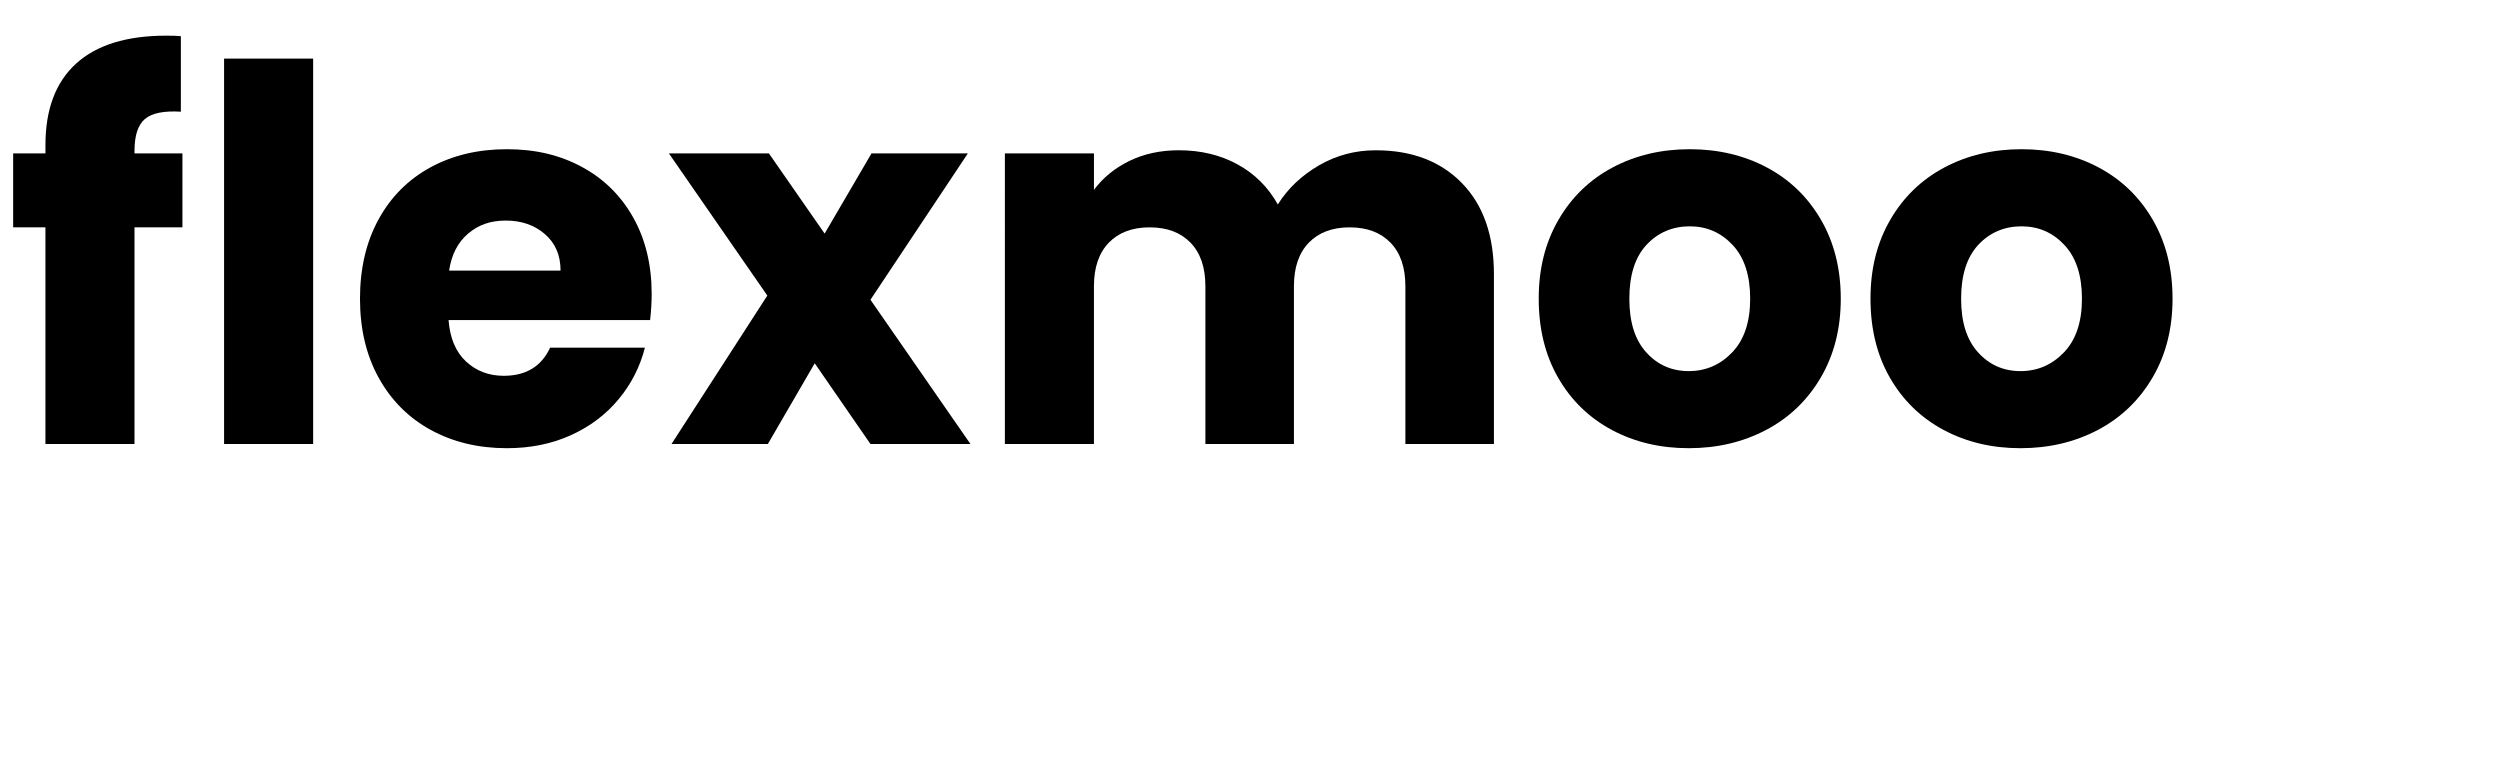
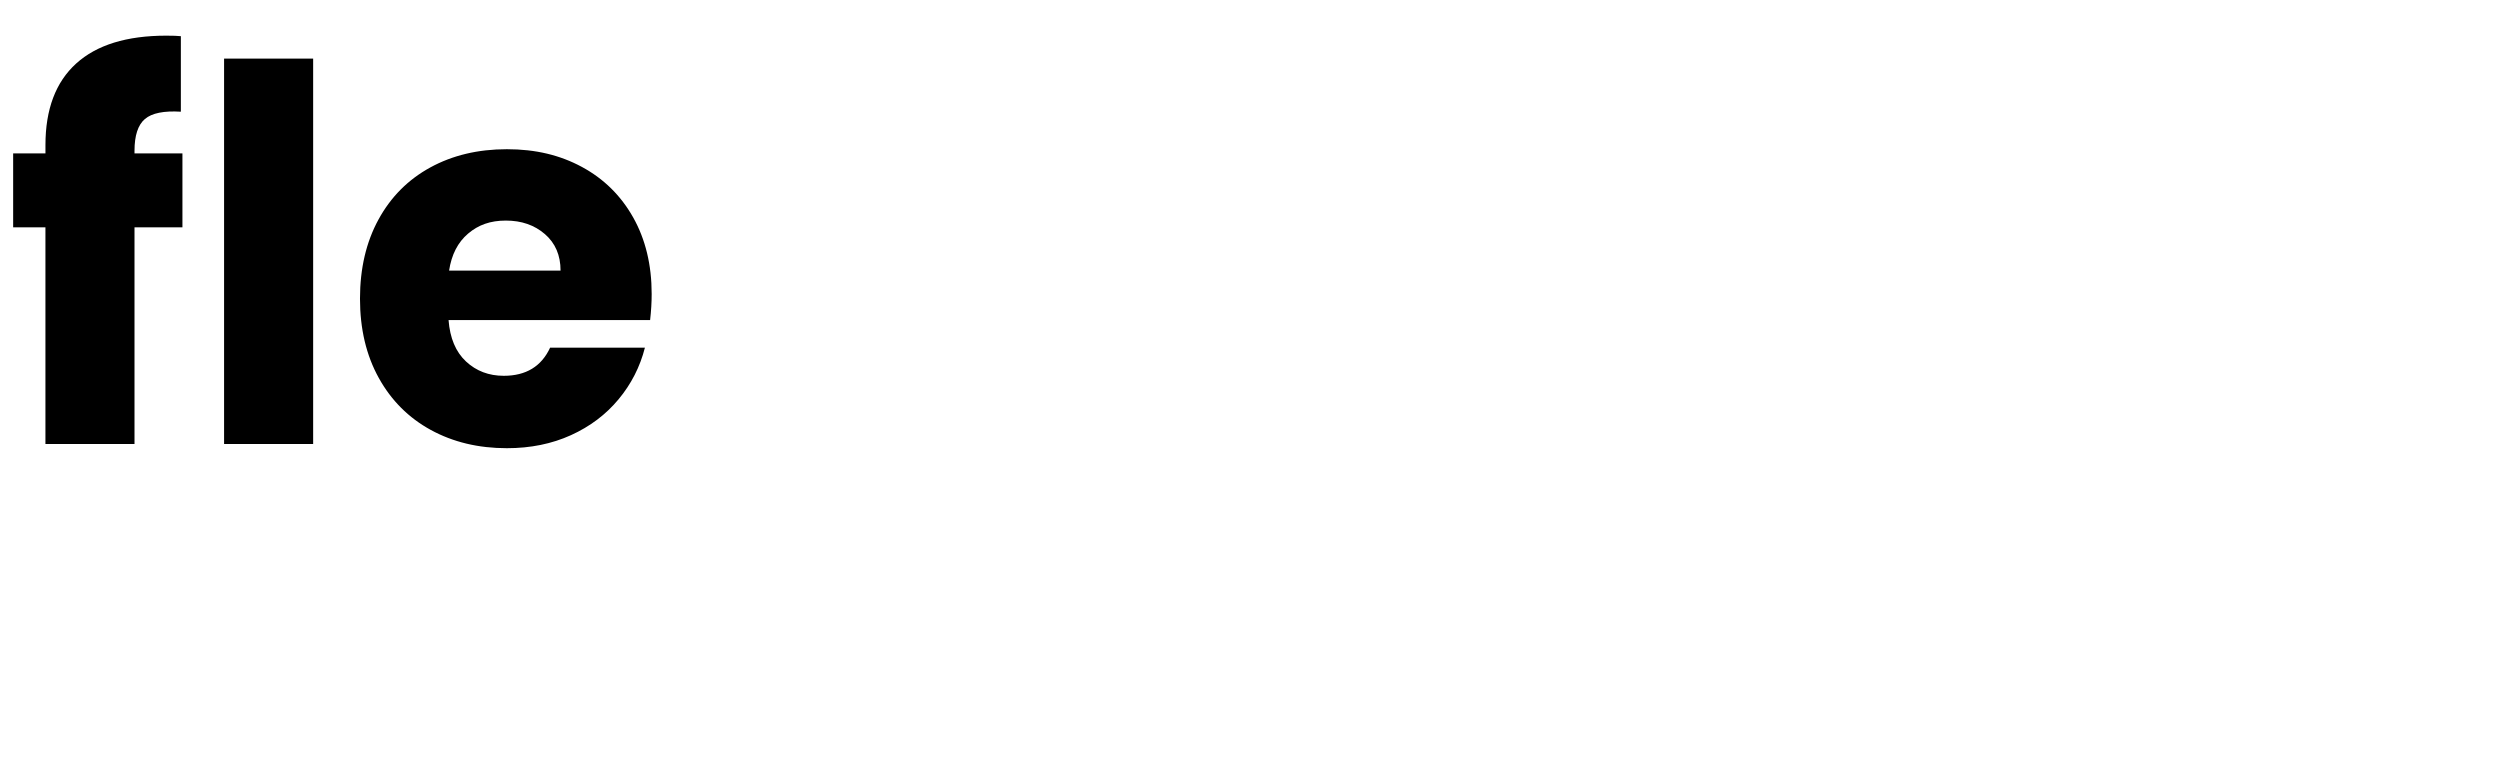
<svg xmlns="http://www.w3.org/2000/svg" id="Layer_1" viewBox="0 0 1526.35 463.8">
  <defs>
    <style>
      .cls-1 {
        fill: none;
      }
    </style>
  </defs>
  <g>
    <rect class="cls-1" y="35.78" width="1338.28" height="288.76" />
    <path d="M111.38,138.8h-29.26v132.29H27.74v-132.29H8.03v-45.16h19.72v-5.09c0-21.83,6.25-38.42,18.76-49.77,12.51-11.34,30.85-17.01,55.01-17.01,4.02,0,7,.11,8.9.32v46.11c-10.39-.64-17.7.85-21.94,4.45-4.24,3.61-6.36,10.07-6.36,19.4v1.59h29.26v45.16Z" />
    <path d="M191.19,35.77v235.32h-54.38V35.77h54.38Z" />
    <path d="M396.93,195.41h-123.07c.84,11.03,4.4,19.45,10.65,25.28,6.25,5.83,13.94,8.75,23.05,8.75,13.56,0,23-5.72,28.3-17.17h57.88c-2.97,11.66-8.32,22.16-16.06,31.48-7.74,9.33-17.44,16.65-29.1,21.94-11.66,5.3-24.7,7.95-39.11,7.95-17.39,0-32.86-3.71-46.43-11.13-13.57-7.42-24.17-18.02-31.8-31.8-7.63-13.78-11.45-29.89-11.45-48.34s3.76-34.55,11.29-48.34c7.52-13.78,18.07-24.38,31.64-31.8,13.56-7.42,29.15-11.13,46.75-11.13s32.44,3.61,45.79,10.81c13.36,7.21,23.8,17.49,31.32,30.85,7.52,13.36,11.29,28.94,11.29,46.75,0,5.09-.32,10.39-.95,15.9ZM342.24,165.2c0-9.33-3.18-16.74-9.54-22.26-6.36-5.51-14.31-8.27-23.85-8.27s-16.8,2.65-23.05,7.95c-6.26,5.3-10.13,12.83-11.61,22.58h68.05Z" />
-     <path d="M531.45,271.09l-34.03-49.29-28.62,49.29h-58.83l58.51-90.63-60.1-86.81h61.06l34.03,48.97,28.62-48.97h58.83l-59.47,89.36,61.06,88.09h-61.06Z" />
-     <path d="M892.54,111.77c13.04,13.36,19.56,31.91,19.56,55.65v103.67h-54.06v-96.35c0-11.45-3.02-20.3-9.06-26.55-6.04-6.25-14.37-9.38-24.96-9.38s-18.92,3.13-24.96,9.38c-6.04,6.26-9.06,15.11-9.06,26.55v96.35h-54.06v-96.35c0-11.45-3.02-20.3-9.06-26.55-6.04-6.25-14.36-9.38-24.96-9.38s-18.92,3.13-24.96,9.38c-6.04,6.26-9.06,15.11-9.06,26.55v96.35h-54.38V93.65h54.38v22.26c5.51-7.42,12.72-13.3,21.62-17.65,8.9-4.34,18.97-6.52,30.21-6.52,13.36,0,25.28,2.86,35.78,8.59s18.71,13.89,24.64,24.49c6.15-9.75,14.52-17.7,25.12-23.85,10.6-6.15,22.15-9.22,34.66-9.22,22.05,0,39.59,6.68,52.63,20.03Z" />
-     <path d="M984.12,262.51c-13.89-7.42-24.8-18.02-32.75-31.8-7.95-13.78-11.92-29.89-11.92-48.34s4.02-34.29,12.08-48.18c8.05-13.88,19.08-24.54,33.07-31.96,13.99-7.42,29.68-11.13,47.06-11.13s33.07,3.71,47.06,11.13c13.99,7.42,25.01,18.08,33.07,31.96,8.05,13.89,12.08,29.95,12.08,48.18s-4.08,34.29-12.24,48.18c-8.16,13.89-19.29,24.54-33.39,31.96-14.1,7.42-29.84,11.13-47.22,11.13s-33.02-3.71-46.91-11.13ZM1057.58,215.13c7.31-7.63,10.97-18.55,10.97-32.75s-3.55-25.12-10.65-32.75c-7.11-7.63-15.85-11.45-26.24-11.45s-19.4,3.77-26.39,11.29c-7,7.53-10.49,18.5-10.49,32.91s3.44,25.12,10.33,32.75c6.89,7.63,15.53,11.45,25.92,11.45s19.24-3.82,26.55-11.45Z" />
-     <path d="M1186.68,262.51c-13.89-7.42-24.8-18.02-32.75-31.8-7.95-13.78-11.92-29.89-11.92-48.34s4.02-34.29,12.08-48.18c8.05-13.88,19.08-24.54,33.07-31.96,13.99-7.42,29.68-11.13,47.06-11.13s33.07,3.71,47.06,11.13c13.99,7.42,25.01,18.08,33.07,31.96,8.05,13.89,12.08,29.95,12.08,48.18s-4.08,34.29-12.24,48.18c-8.16,13.89-19.29,24.54-33.39,31.96-14.1,7.42-29.84,11.13-47.22,11.13s-33.02-3.71-46.91-11.13ZM1260.14,215.13c7.31-7.63,10.97-18.55,10.97-32.75s-3.55-25.12-10.65-32.75c-7.11-7.63-15.85-11.45-26.24-11.45s-19.4,3.77-26.39,11.29c-7,7.53-10.49,18.5-10.49,32.91s3.44,25.12,10.33,32.75c6.89,7.63,15.53,11.45,25.92,11.45s19.24-3.82,26.55-11.45Z" />
  </g>
  <rect class="cls-1" x="1523.21" y="194.15" width="3.14" height="1.57" />
</svg>